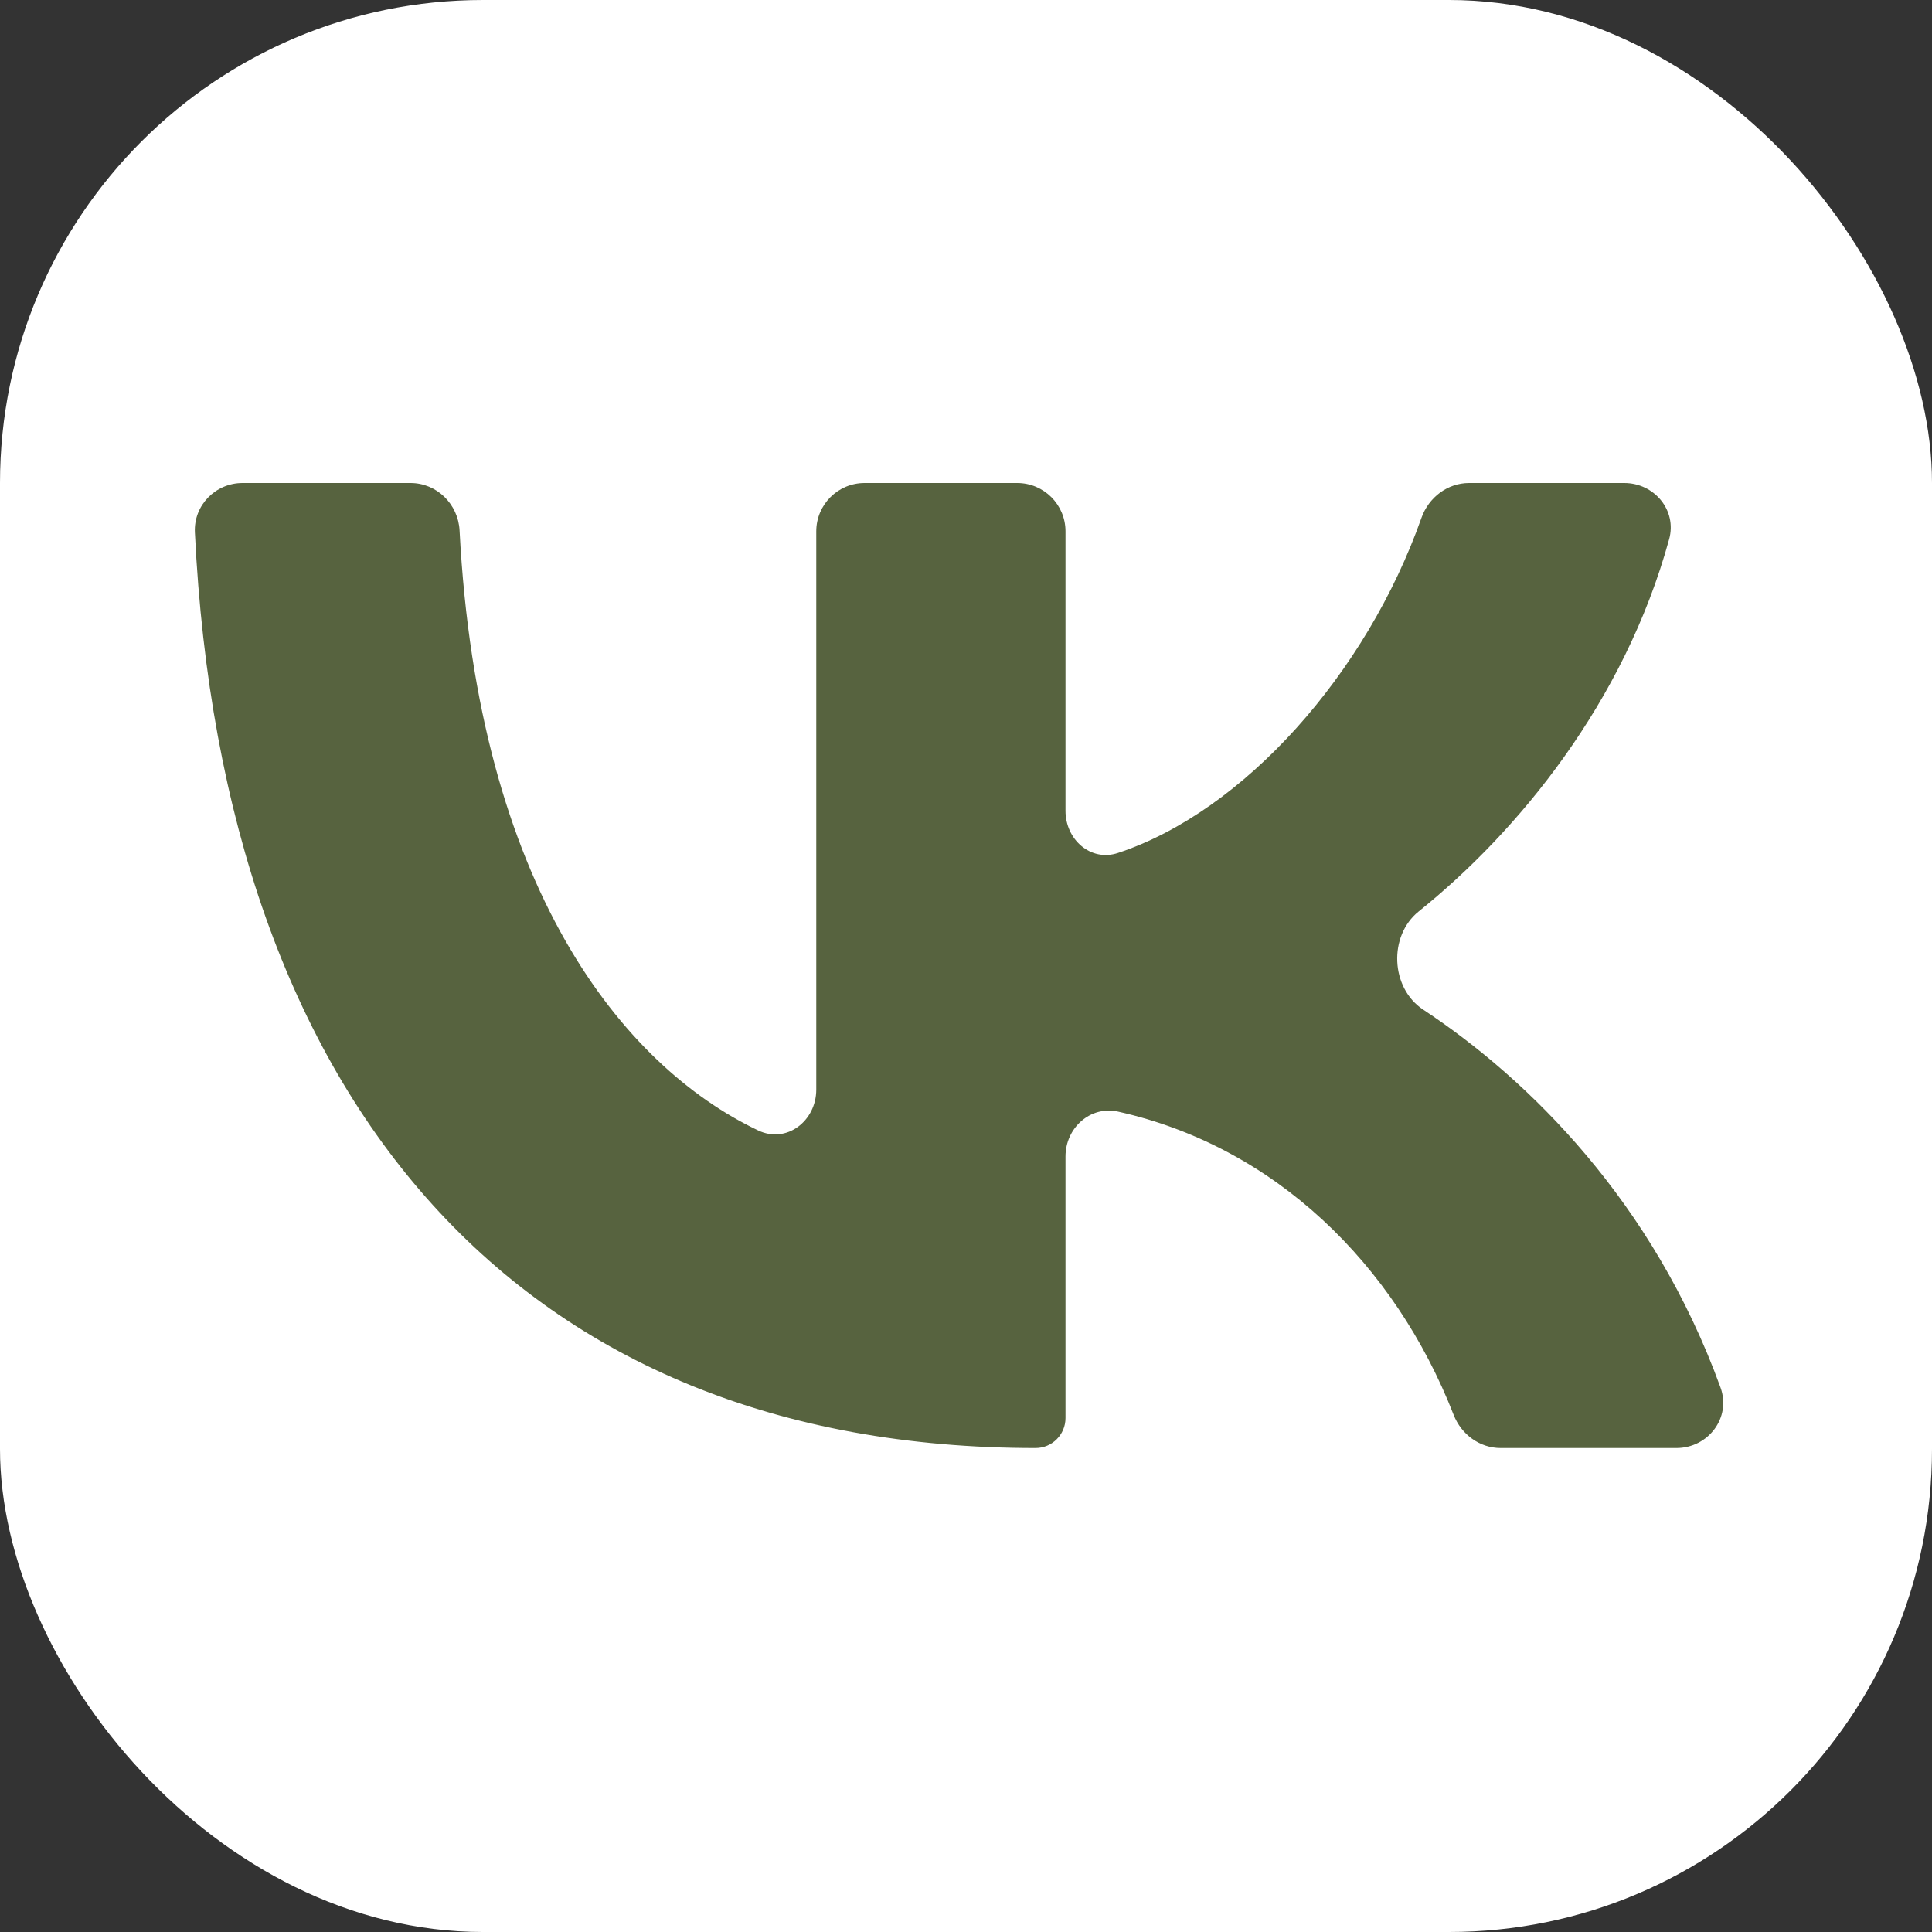
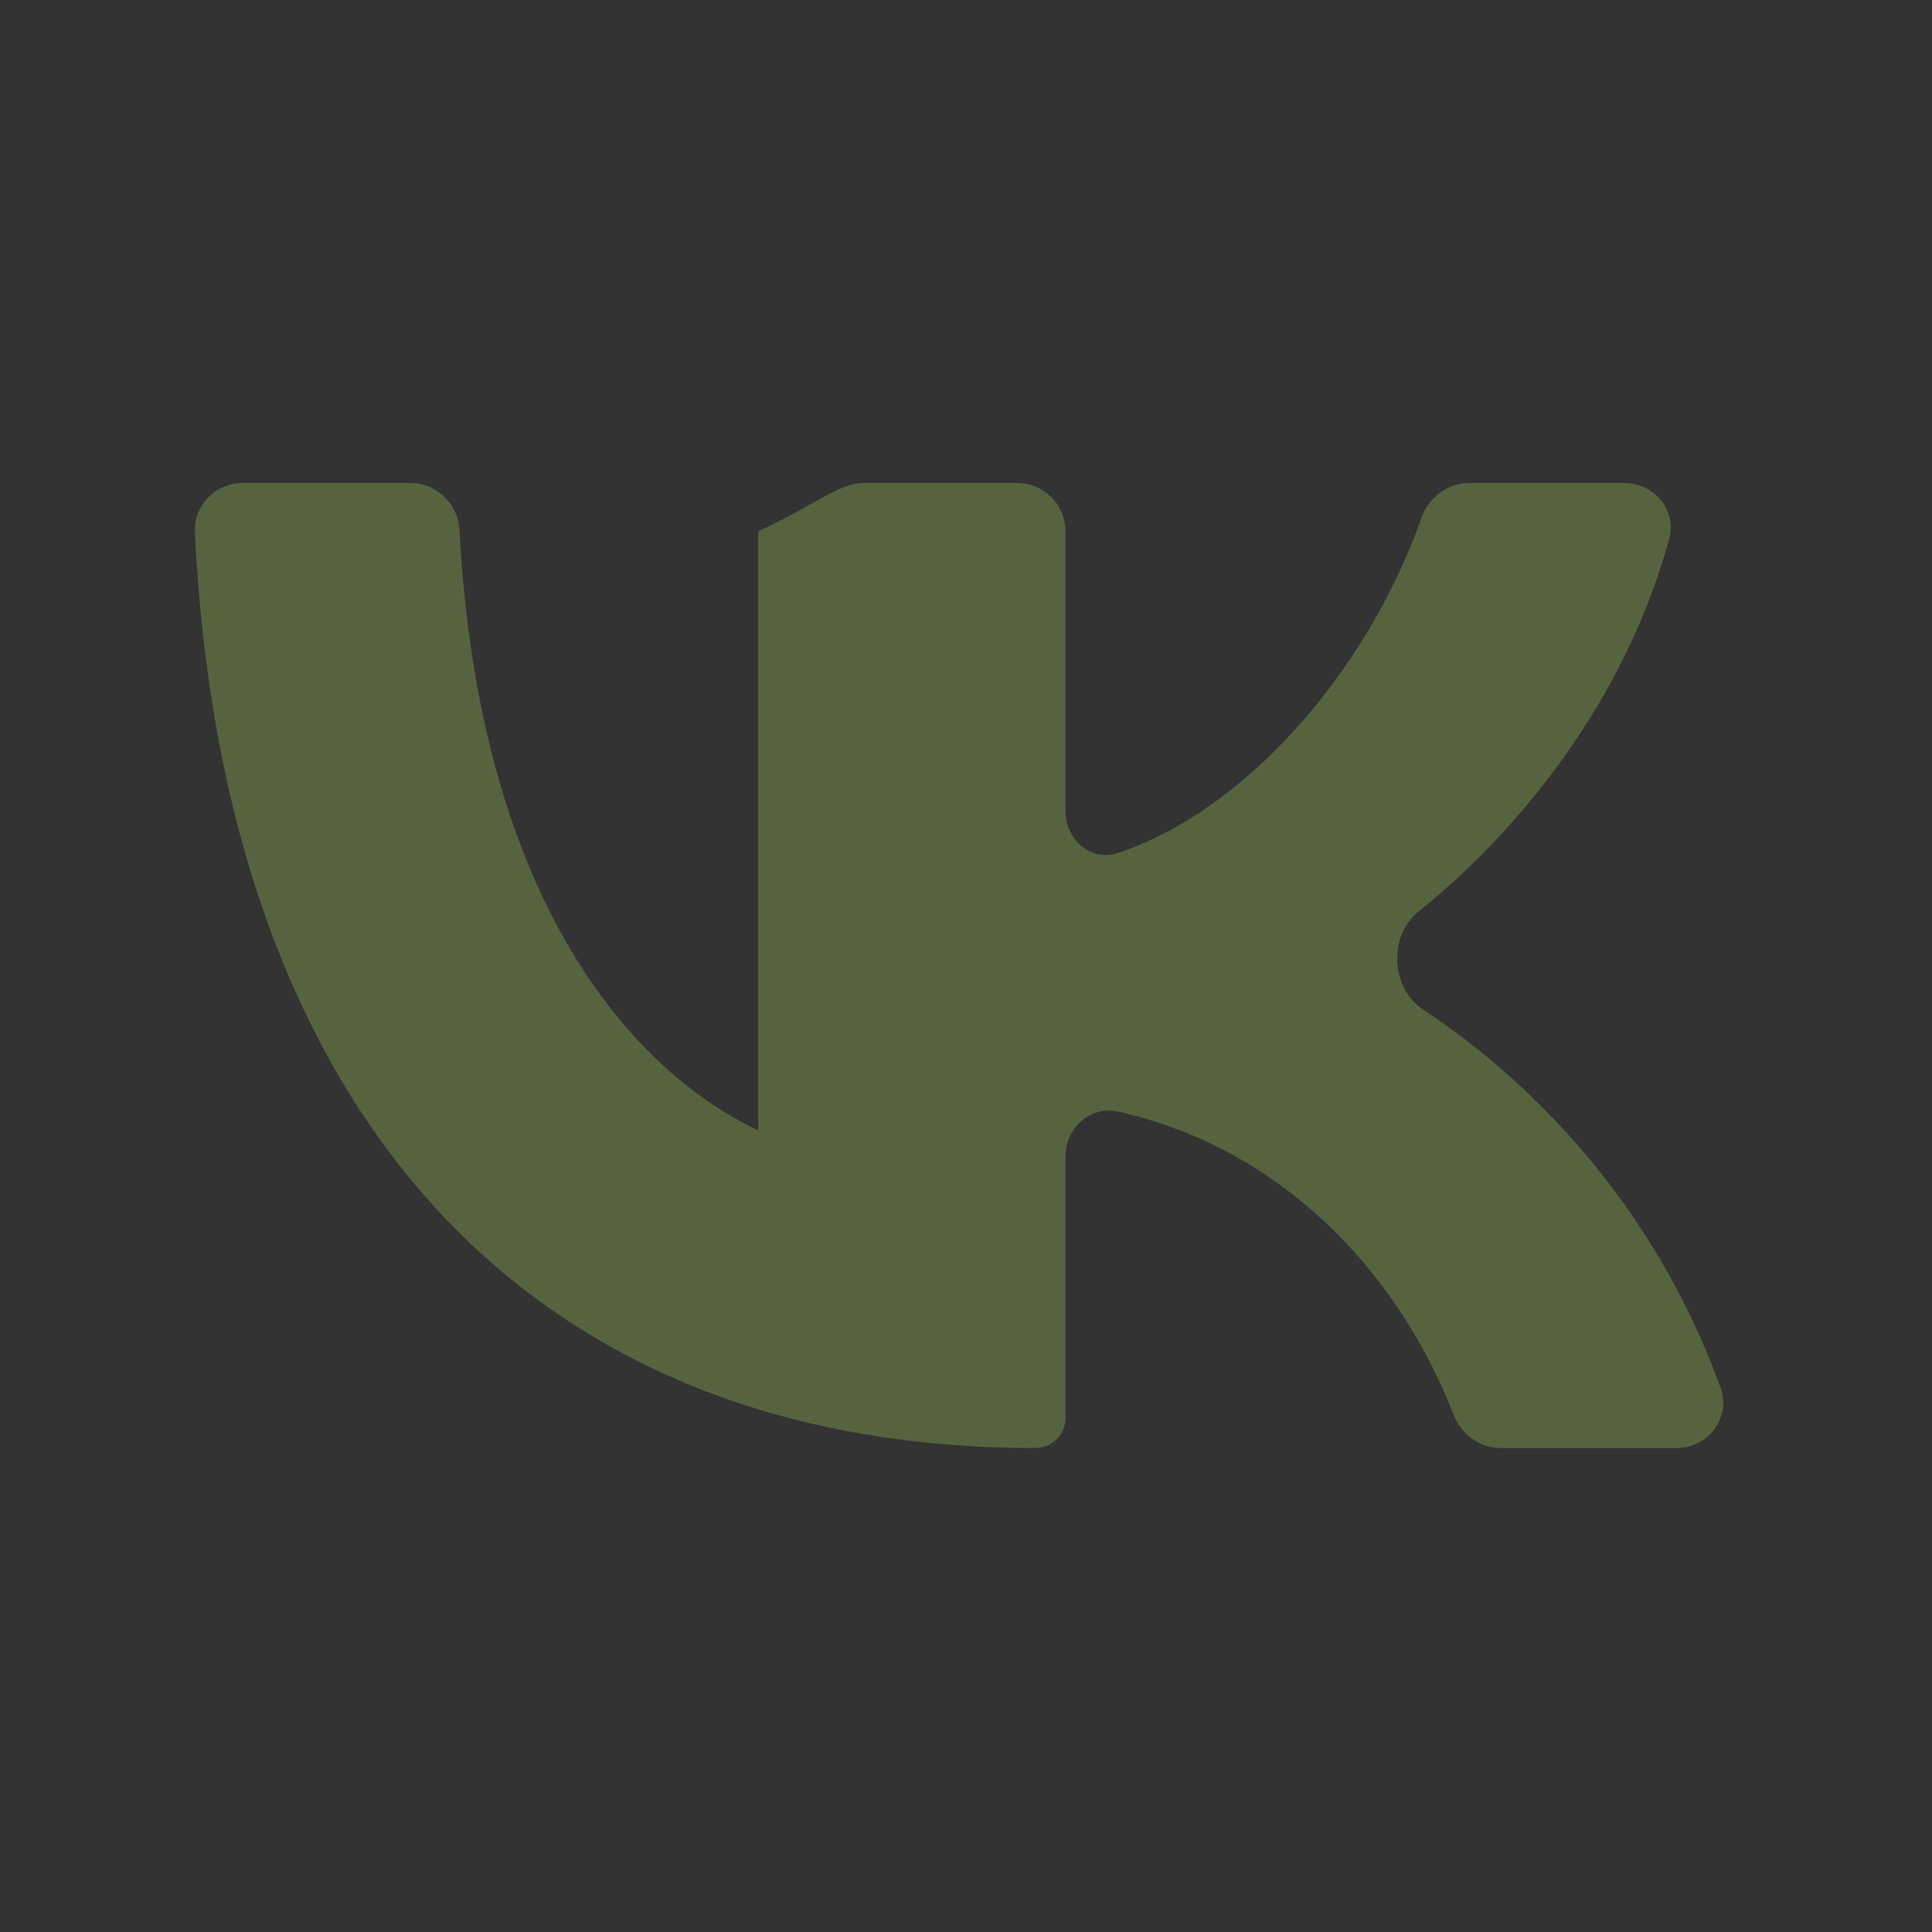
<svg xmlns="http://www.w3.org/2000/svg" width="40" height="40" viewBox="0 0 40 40" fill="none">
  <rect x="0" y="0" width="40" height="40" fill="#333333" stroke="none" />
-   <rect width="40" height="40" rx="10" fill="white" />
-   <path d="M21.44 29.98C10.802 29.98 4.608 22.888 4.035 11.022C4.008 10.462 4.461 10 5.021 10H8.499C9.044 10 9.487 10.438 9.515 10.982C9.898 18.367 12.892 22.071 15.698 23.405C16.285 23.684 16.9 23.21 16.9 22.559V11C16.9 10.448 17.348 10 17.9 10H21.06C21.612 10 22.06 10.448 22.06 11V16.787C22.06 17.381 22.58 17.847 23.145 17.66C25.756 16.797 28.292 13.942 29.43 10.721C29.579 10.299 29.969 10 30.416 10H33.628C34.25 10 34.723 10.563 34.558 11.163C33.629 14.549 31.419 17.226 29.372 18.871C28.742 19.378 28.79 20.456 29.464 20.902C31.651 22.347 34.225 24.88 35.622 28.729C35.847 29.35 35.368 29.98 34.708 29.98H31.069C30.634 29.98 30.254 29.698 30.096 29.293C28.878 26.171 26.393 23.739 23.15 23.015C22.573 22.886 22.06 23.353 22.06 23.944V29.36C22.06 29.702 21.782 29.98 21.44 29.98V29.98Z" fill="#57633F" />
+   <path d="M21.44 29.98C10.802 29.98 4.608 22.888 4.035 11.022C4.008 10.462 4.461 10 5.021 10H8.499C9.044 10 9.487 10.438 9.515 10.982C9.898 18.367 12.892 22.071 15.698 23.405V11C16.9 10.448 17.348 10 17.9 10H21.06C21.612 10 22.06 10.448 22.06 11V16.787C22.06 17.381 22.58 17.847 23.145 17.66C25.756 16.797 28.292 13.942 29.43 10.721C29.579 10.299 29.969 10 30.416 10H33.628C34.25 10 34.723 10.563 34.558 11.163C33.629 14.549 31.419 17.226 29.372 18.871C28.742 19.378 28.79 20.456 29.464 20.902C31.651 22.347 34.225 24.88 35.622 28.729C35.847 29.35 35.368 29.98 34.708 29.98H31.069C30.634 29.98 30.254 29.698 30.096 29.293C28.878 26.171 26.393 23.739 23.15 23.015C22.573 22.886 22.06 23.353 22.06 23.944V29.36C22.06 29.702 21.782 29.98 21.44 29.98V29.98Z" fill="#57633F" />
</svg>